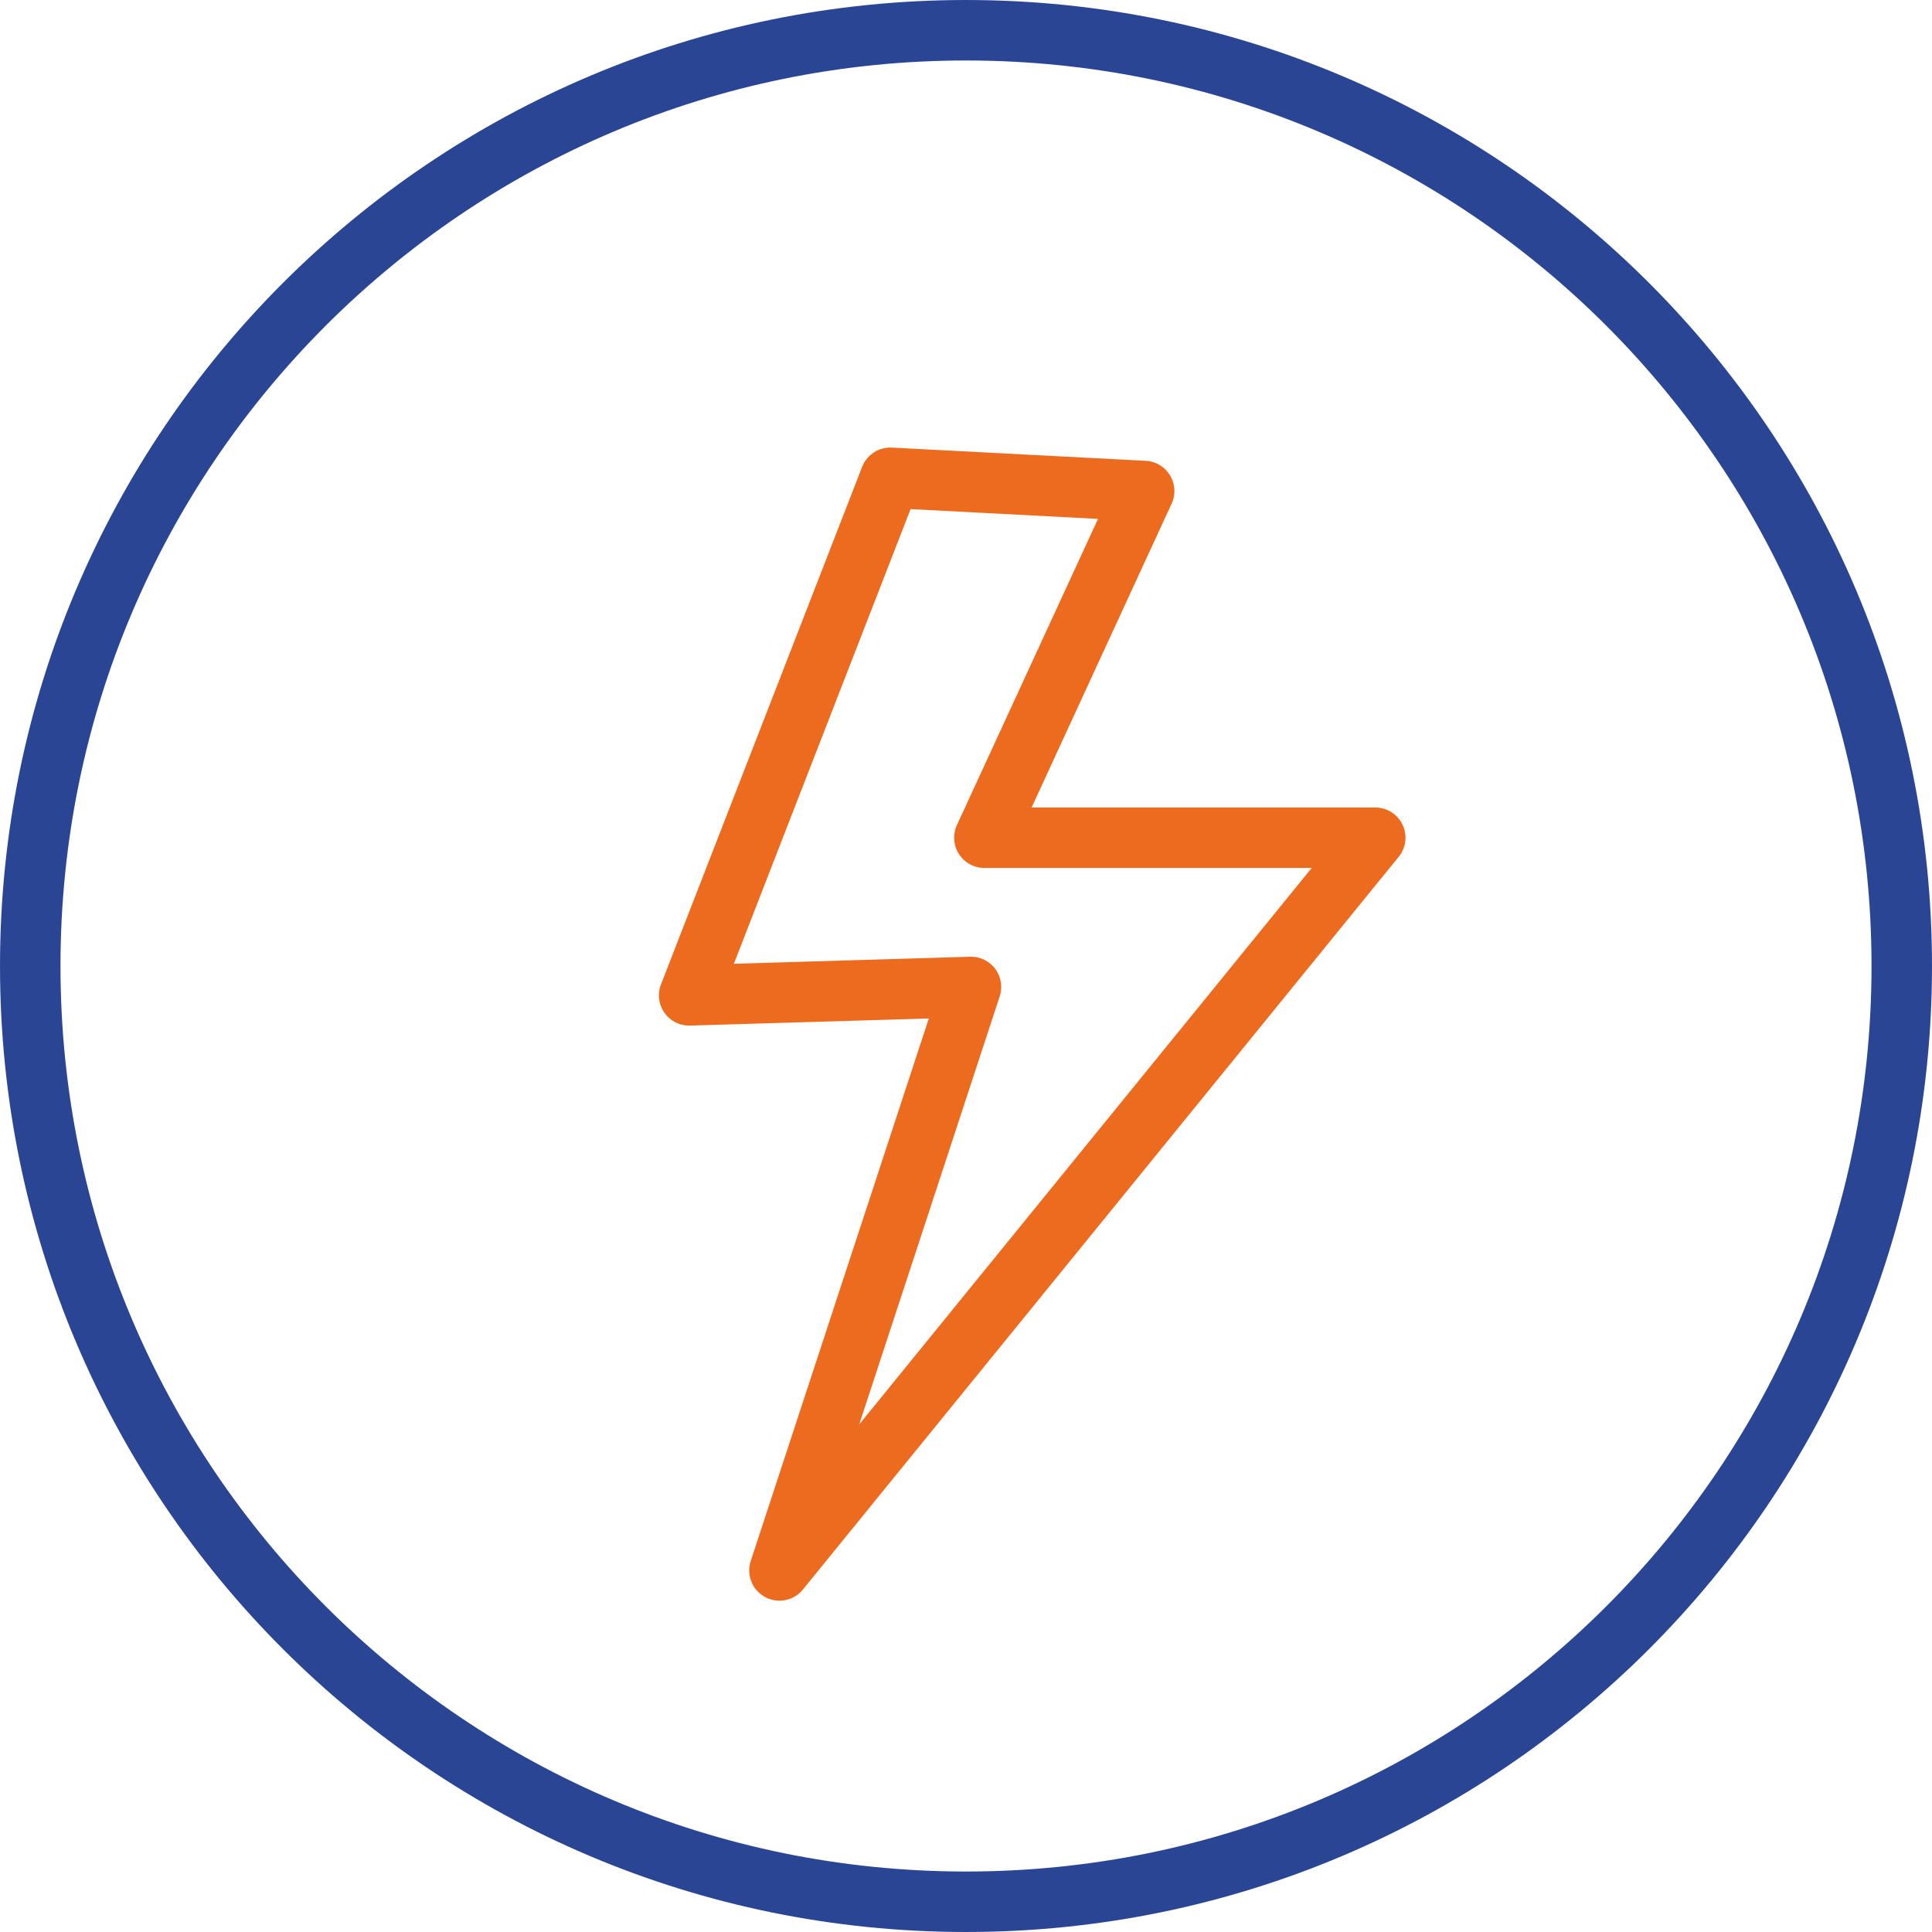
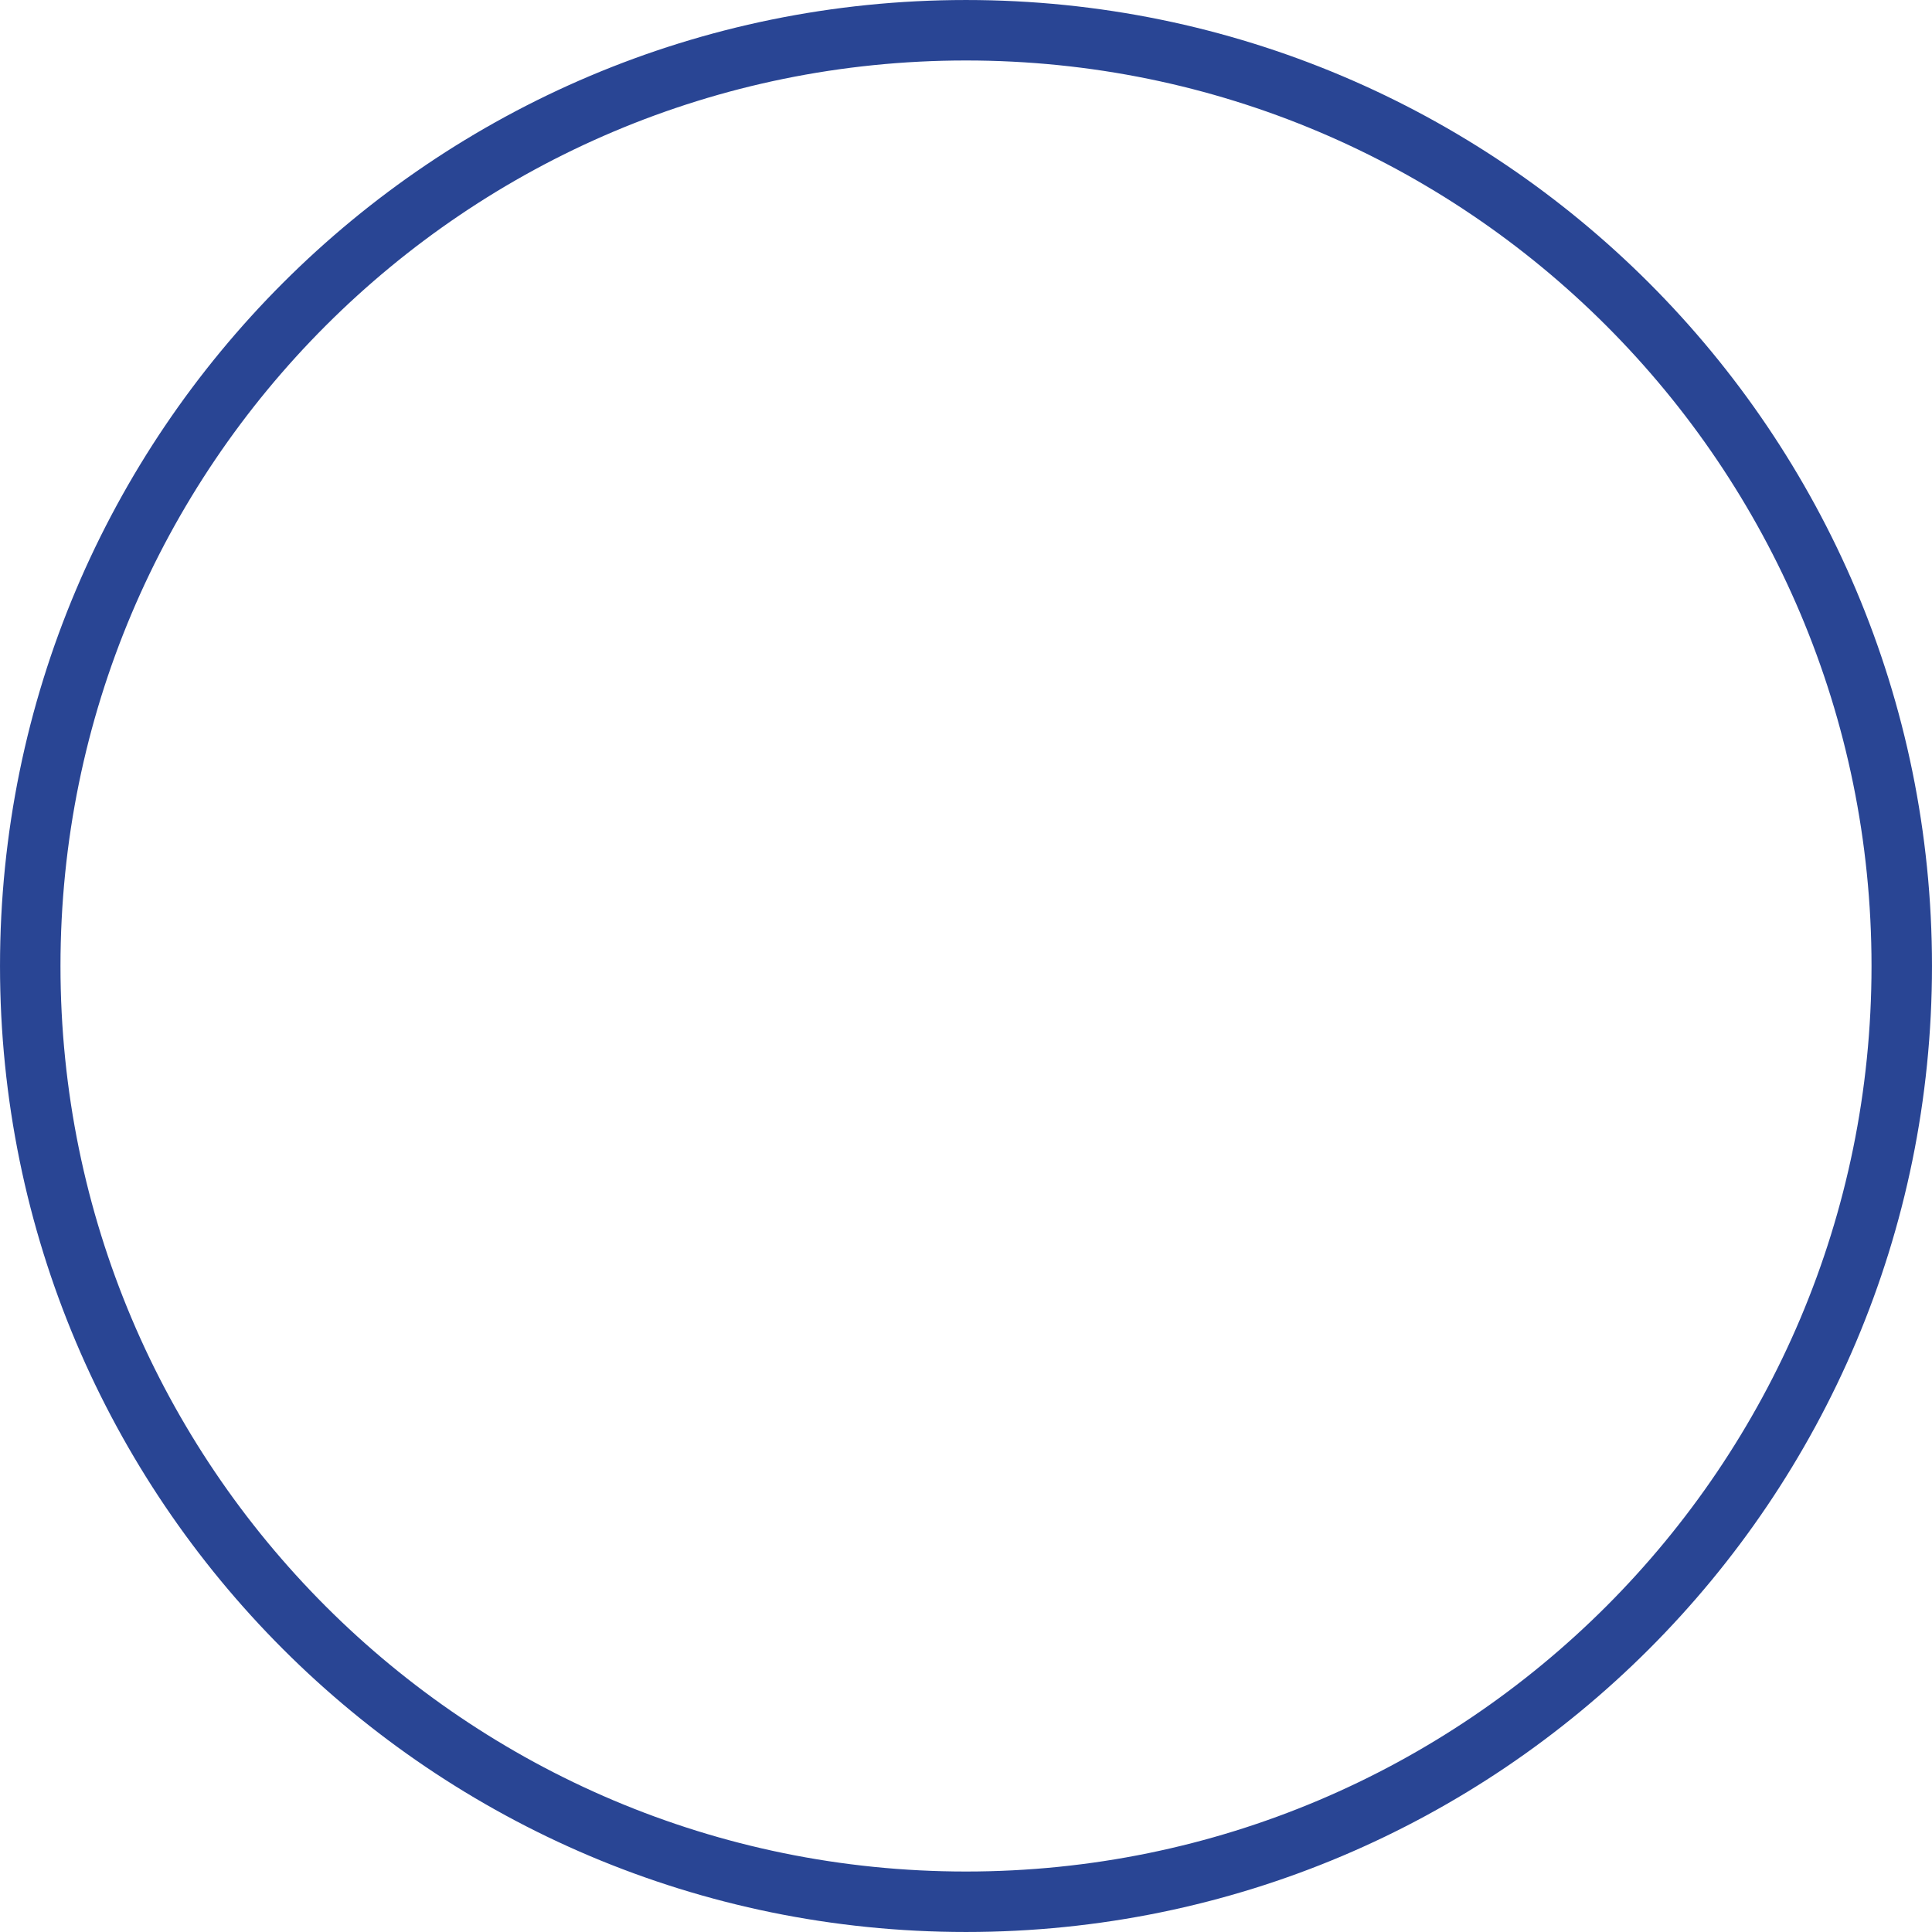
<svg xmlns="http://www.w3.org/2000/svg" xml:space="preserve" width="377px" height="377px" style="shape-rendering:geometricPrecision; text-rendering:geometricPrecision; image-rendering:optimizeQuality; fill-rule:evenodd; clip-rule:evenodd" viewBox="0 0 121.948 121.948">
  <defs>
    <style type="text/css">  .str0 {stroke:#294594;stroke-width:3.817} .str1 {stroke:#EC6B1E;stroke-width:3.817;stroke-linecap:round;stroke-linejoin:round} .fil0 {fill:none}  </style>
  </defs>
  <g id="Слой_x0020_1">
    <g>
      <path class="fil0 str0" d="M60.974 1.909c32.621,0 59.065,26.444 59.065,59.065 0,32.621 -26.444,59.065 -59.065,59.065 -32.621,0 -59.065,-26.444 -59.065,-59.065 0,-32.621 26.444,-59.065 59.065,-59.065z" />
    </g>
-     <polygon class="fil0 str1" points="61.288,62.297 49.2,99.126 86.806,52.877 62.134,52.877 72.219,30.993 56.197,30.158 43.5,62.827 " />
  </g>
</svg>